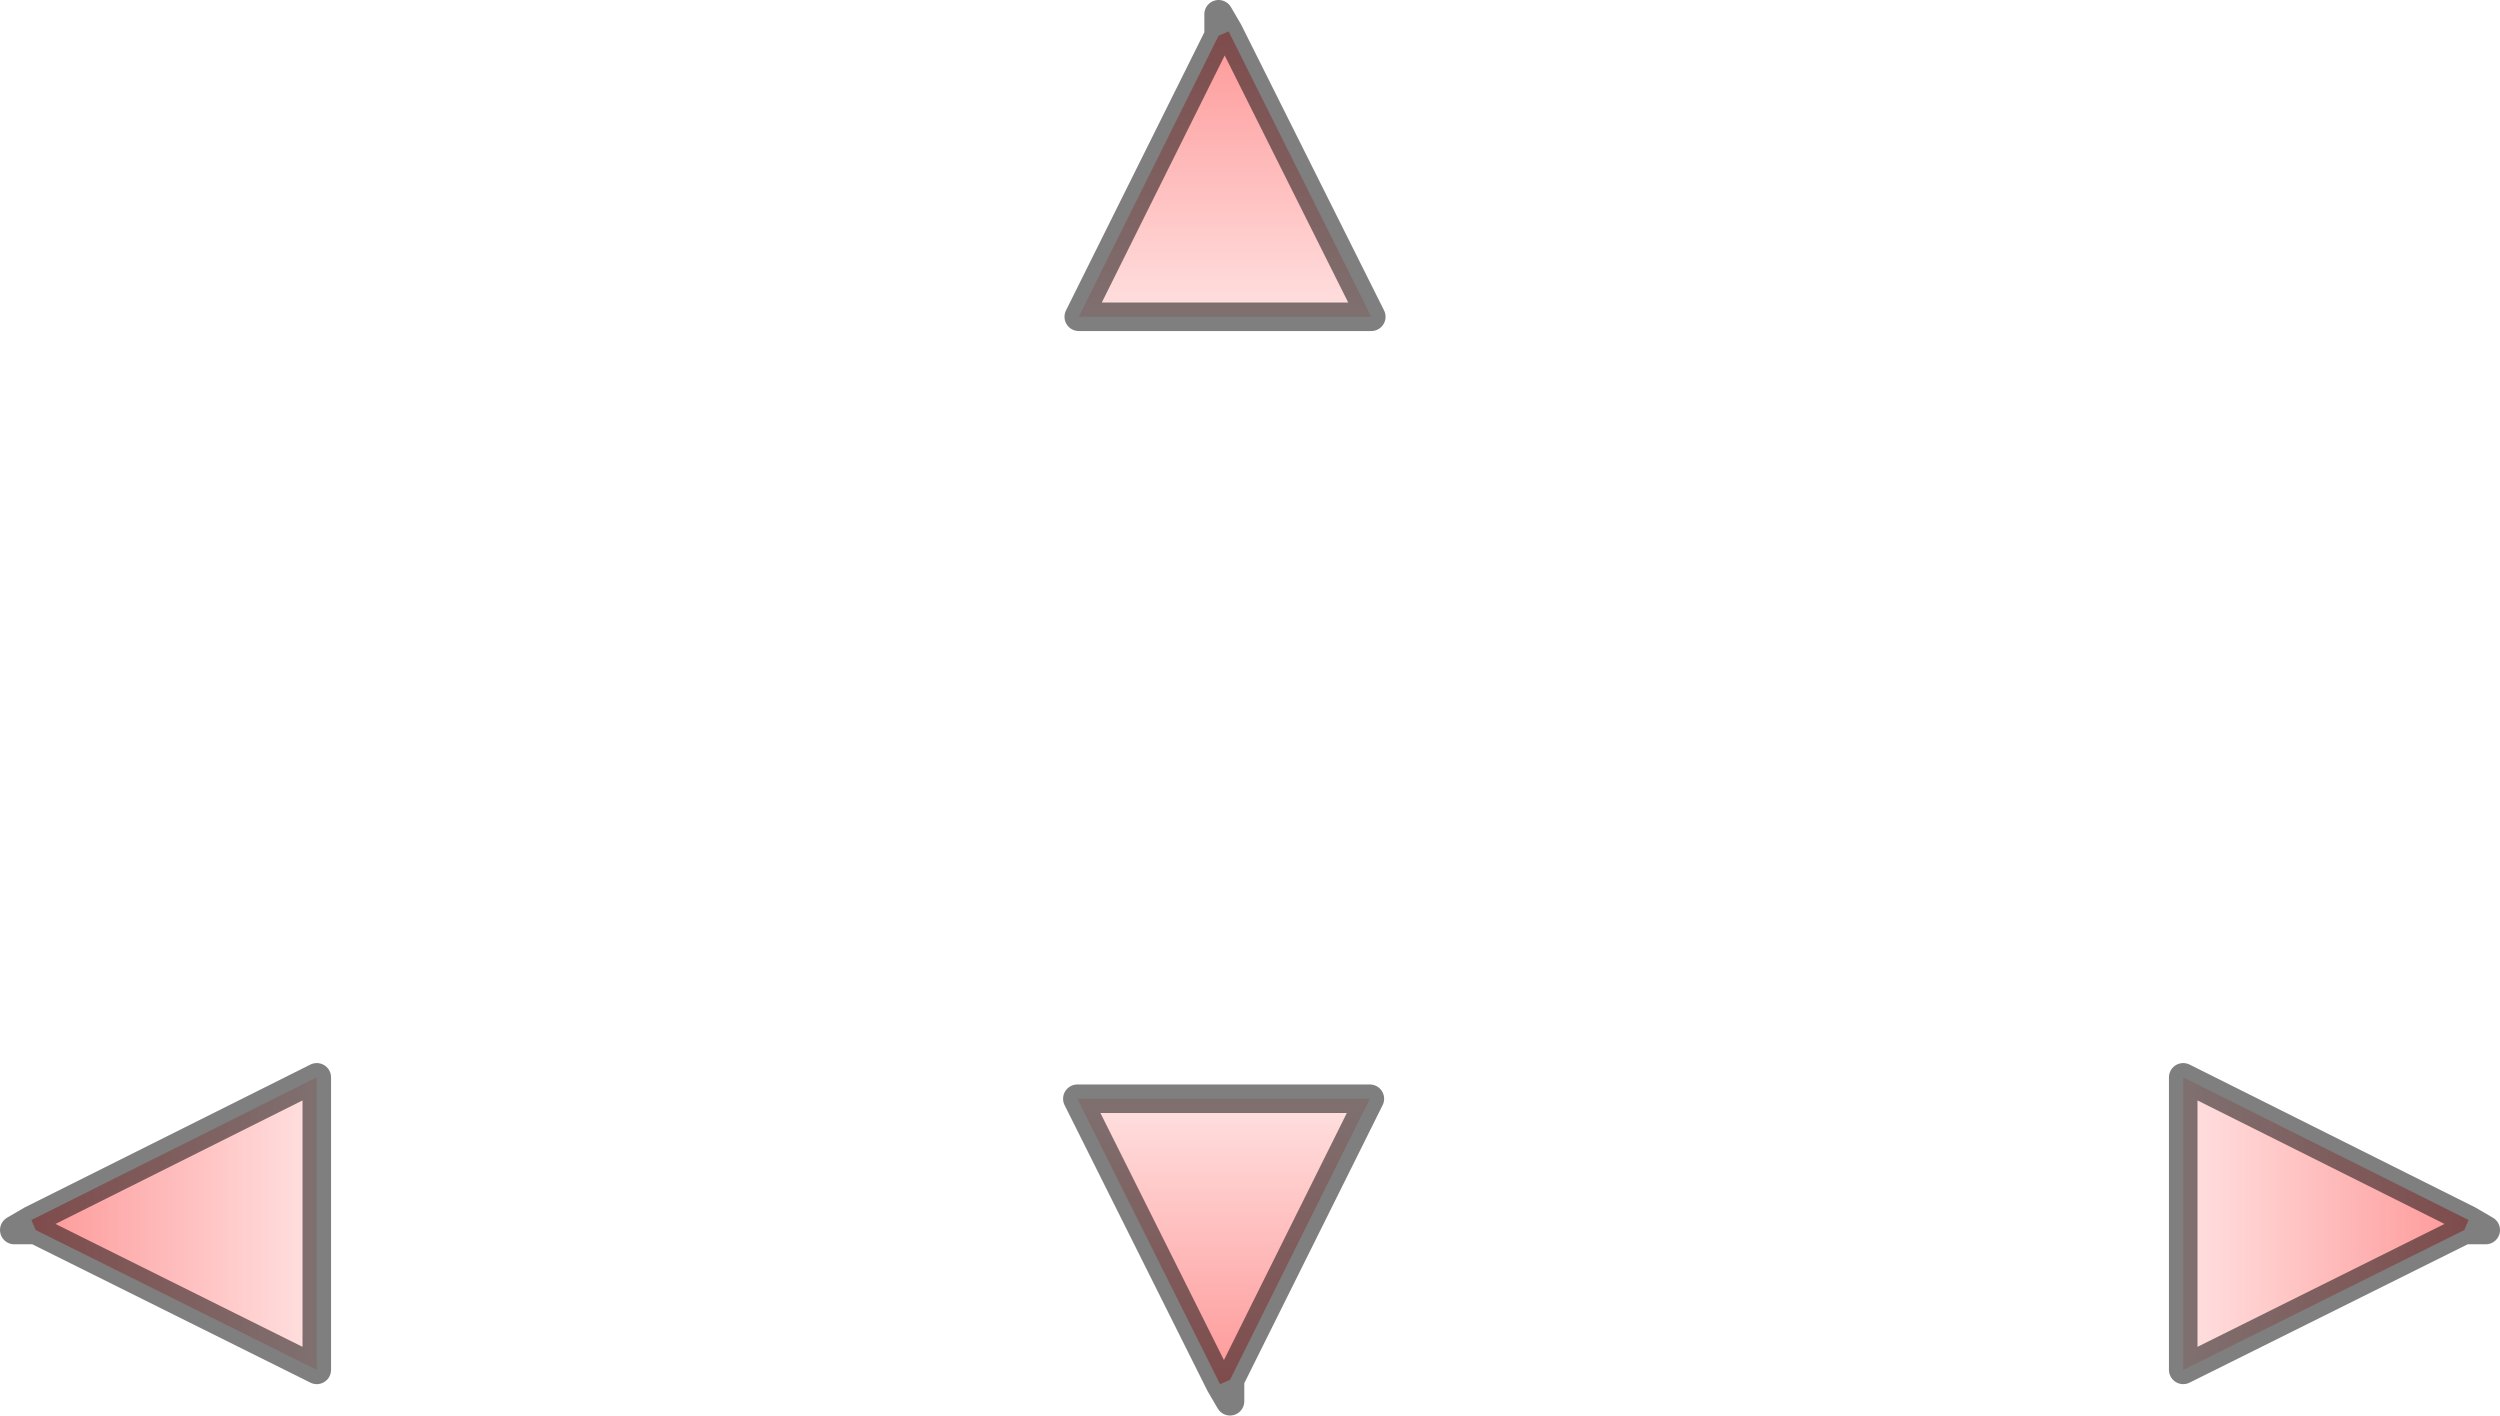
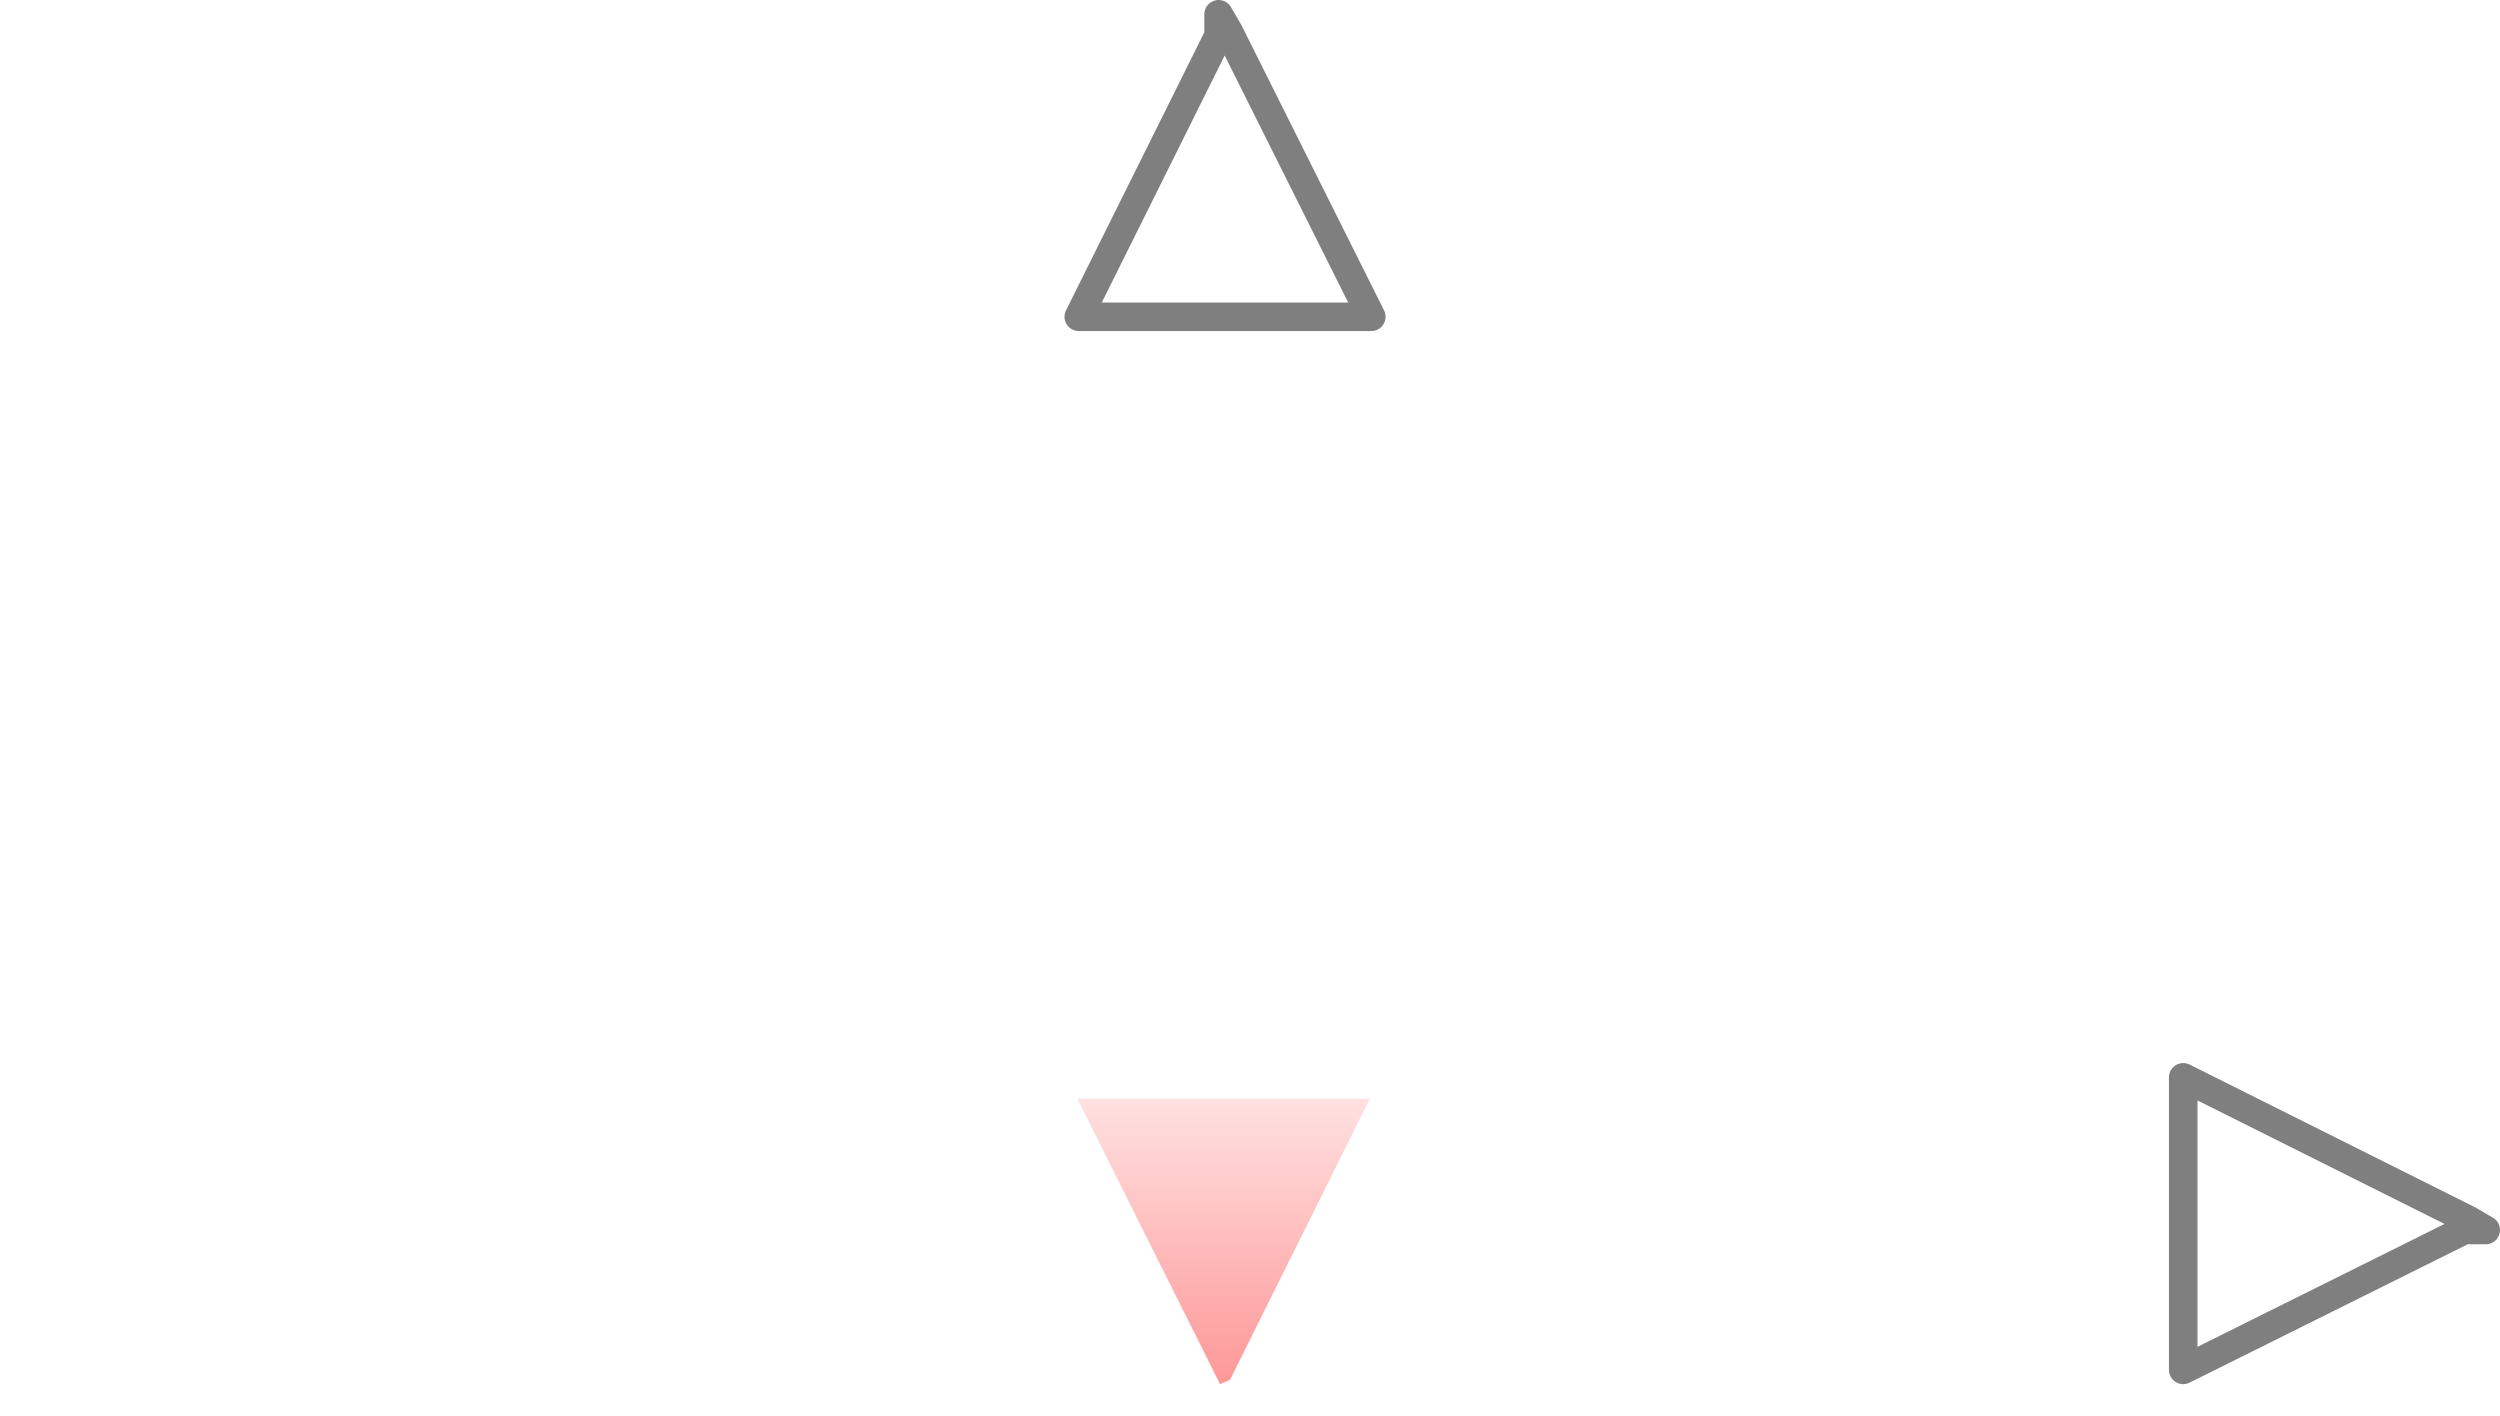
<svg xmlns="http://www.w3.org/2000/svg" height="49.6px" width="87.6px">
  <g transform="matrix(1.0, 0.0, 0.0, 1.0, 215.15, 37.35)">
-     <path d="M-172.45 -36.1 L-172.1 -36.25 -167.1 -26.25 -177.35 -26.25 -172.45 -36.1" fill="url(#gradient0)" fill-rule="evenodd" stroke="none" />
    <path d="M-172.45 -36.1 L-177.35 -26.25 -167.1 -26.25 -172.1 -36.25 -172.45 -36.85 -172.45 -36.1 Z" fill="none" stroke="#000000" stroke-linecap="round" stroke-linejoin="round" stroke-opacity="0.502" stroke-width="1.0" />
    <path d="M-172.4 11.15 L-177.4 1.15 -167.15 1.15 -172.05 11.0 -172.4 11.15" fill="url(#gradient1)" fill-rule="evenodd" stroke="none" />
-     <path d="M-172.05 11.0 L-172.05 11.75 -172.4 11.15 -177.4 1.15 -167.15 1.15 -172.05 11.0 Z" fill="none" stroke="#000000" stroke-linecap="round" stroke-linejoin="round" stroke-opacity="0.502" stroke-width="1.0" />
-     <path d="M-213.9 5.75 L-214.05 5.4 -204.05 0.4 -204.05 10.65 -213.9 5.75" fill="url(#gradient2)" fill-rule="evenodd" stroke="none" />
-     <path d="M-213.9 5.75 L-204.05 10.65 -204.05 0.4 -214.05 5.4 -214.65 5.75 -213.9 5.75 Z" fill="none" stroke="#000000" stroke-linecap="round" stroke-linejoin="round" stroke-opacity="0.502" stroke-width="1.0" />
-     <path d="M-128.65 5.4 L-138.65 0.4 -138.65 10.65 -128.8 5.75 -128.65 5.4" fill="url(#gradient3)" fill-rule="evenodd" stroke="none" />
+     <path d="M-213.9 5.75 Z" fill="none" stroke="#000000" stroke-linecap="round" stroke-linejoin="round" stroke-opacity="0.502" stroke-width="1.0" />
    <path d="M-128.8 5.75 L-128.05 5.75 -128.65 5.4 -138.65 0.4 -138.65 10.65 -128.8 5.75 Z" fill="none" stroke="#000000" stroke-linecap="round" stroke-linejoin="round" stroke-opacity="0.502" stroke-width="1.0" />
  </g>
  <defs>
    <linearGradient gradientTransform="matrix(0.0, -0.006, 0.006, 0.0, -172.25, -31.25)" gradientUnits="userSpaceOnUse" id="gradient0" spreadMethod="pad" x1="-819.2" x2="819.2">
      <stop offset="0.0" stop-color="#ffe0e0" />
      <stop offset="1.0" stop-color="#fe9898" />
    </linearGradient>
    <linearGradient gradientTransform="matrix(0.0, 0.006, -0.006, 0.0, -172.25, 6.15)" gradientUnits="userSpaceOnUse" id="gradient1" spreadMethod="pad" x1="-819.2" x2="819.2">
      <stop offset="0.0" stop-color="#ffe0e0" />
      <stop offset="1.0" stop-color="#fe9898" />
    </linearGradient>
    <linearGradient gradientTransform="matrix(-0.006, 0.0, 0.0, -0.006, -209.05, 5.55)" gradientUnits="userSpaceOnUse" id="gradient2" spreadMethod="pad" x1="-819.2" x2="819.2">
      <stop offset="0.0" stop-color="#ffe0e0" />
      <stop offset="1.0" stop-color="#fe9898" />
    </linearGradient>
    <linearGradient gradientTransform="matrix(0.006, 0.0, 0.0, -0.006, -133.65, 5.55)" gradientUnits="userSpaceOnUse" id="gradient3" spreadMethod="pad" x1="-819.2" x2="819.2">
      <stop offset="0.0" stop-color="#ffe0e0" />
      <stop offset="1.0" stop-color="#fe9898" />
    </linearGradient>
  </defs>
</svg>